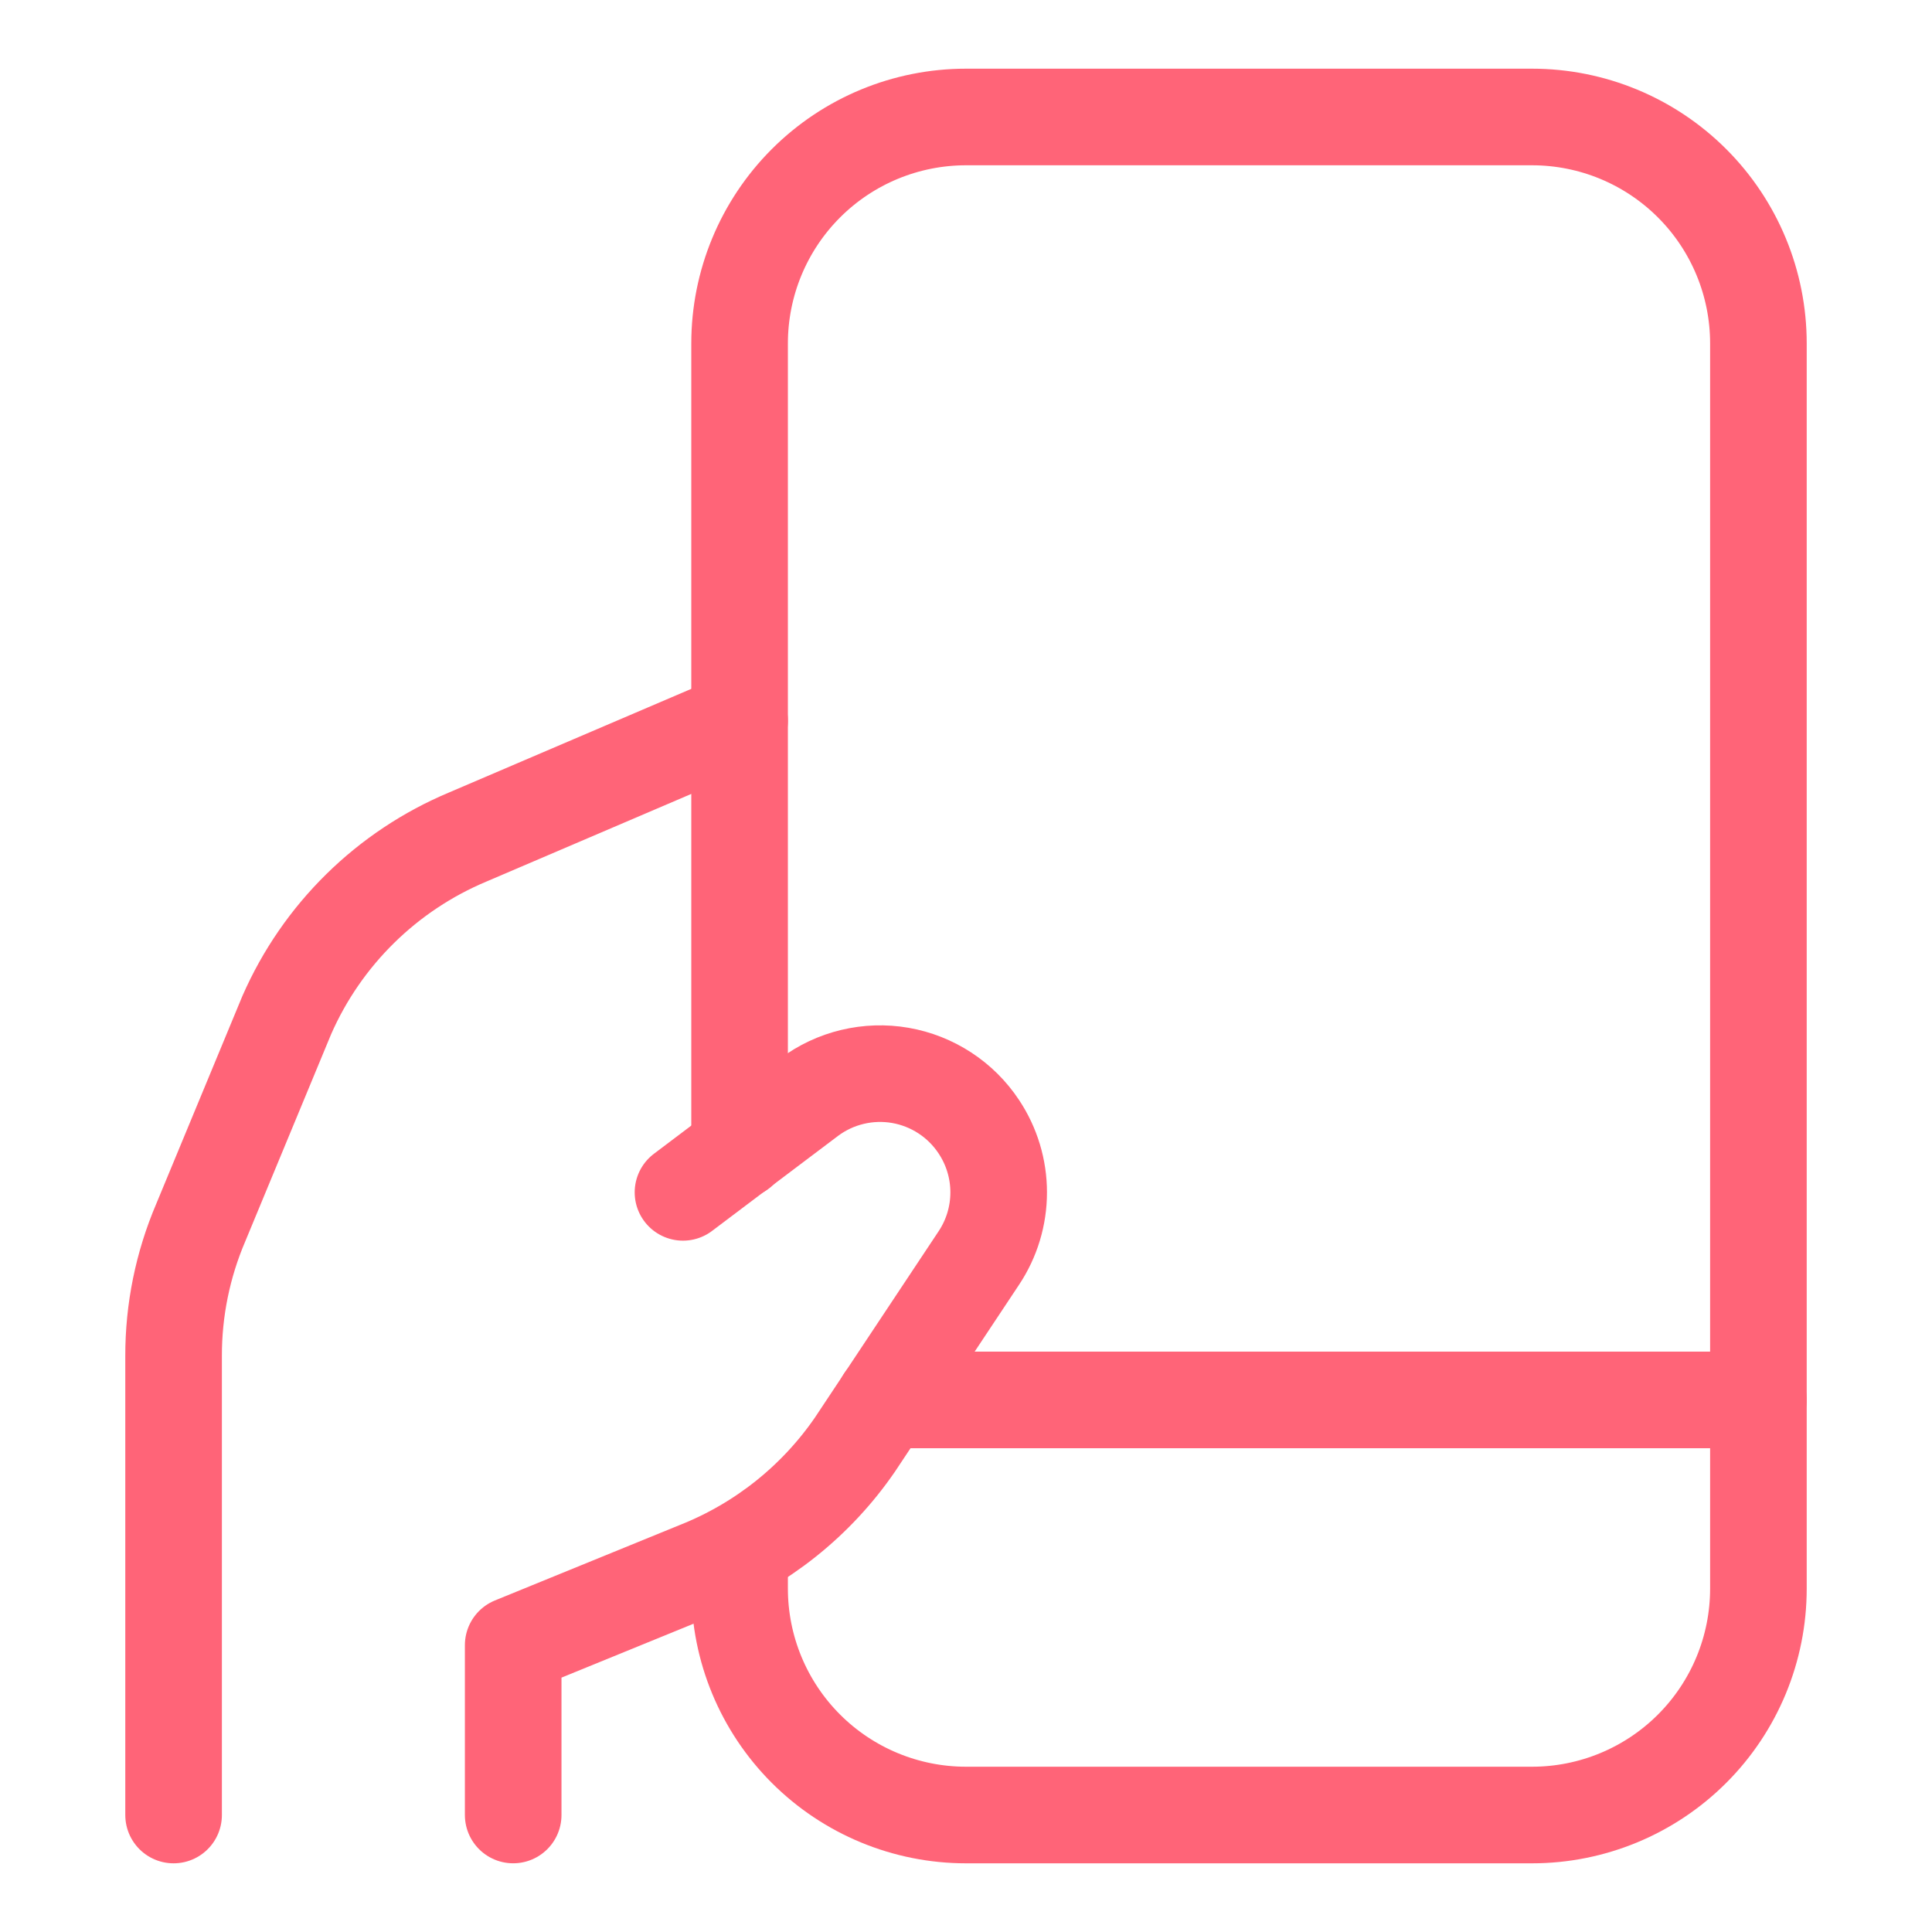
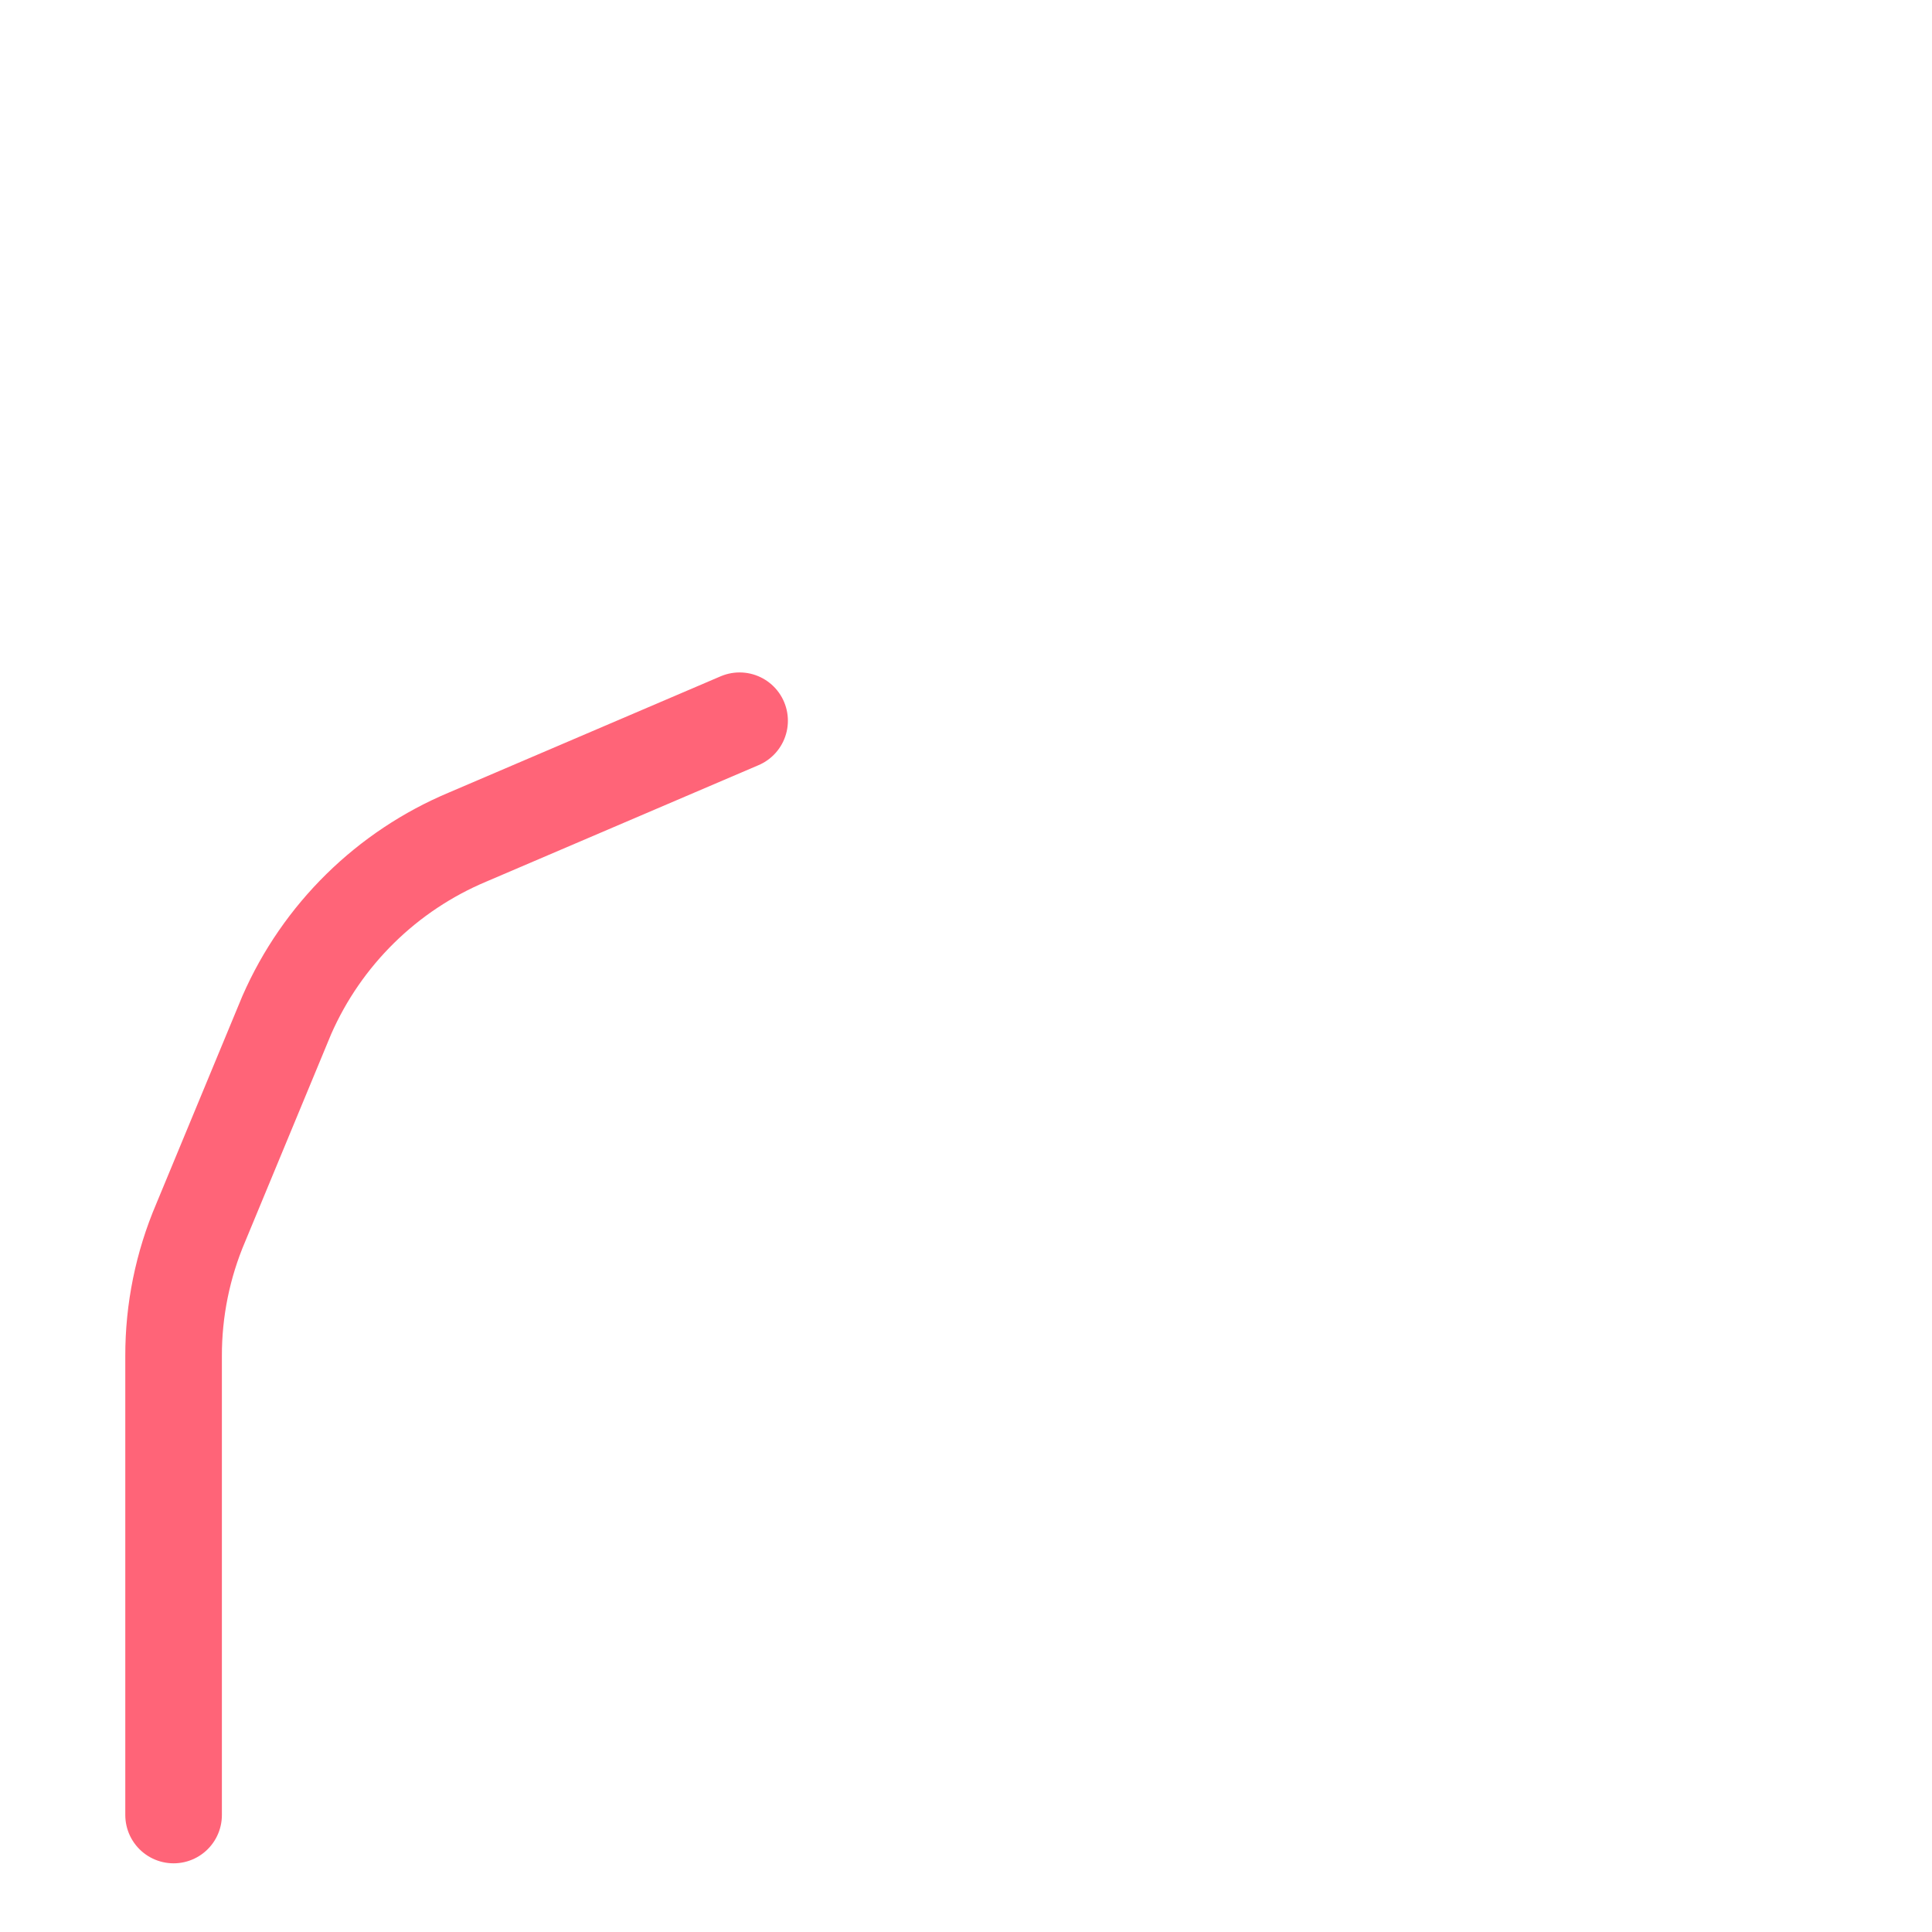
<svg xmlns="http://www.w3.org/2000/svg" width="80" height="80" viewBox="0 0 80 80" fill="none">
-   <path d="M28.281 49.373L33.5 45.436C34.035 45.035 34.646 44.748 35.296 44.593C35.945 44.437 36.62 44.415 37.278 44.529C37.937 44.643 38.565 44.891 39.124 45.256C39.684 45.622 40.162 46.097 40.531 46.655C41.067 47.46 41.353 48.406 41.353 49.373C41.353 50.341 41.067 51.287 40.531 52.092L35.406 59.811C33.802 62.147 31.54 63.952 28.906 64.998L21.25 68.123V75.155" stroke="#FF6478" stroke-width="4" stroke-linecap="round" stroke-linejoin="round" />
  <path d="M30.625 29.844L19.375 34.656C16.021 36.06 13.335 38.701 11.875 42.031L8.313 50.625C7.566 52.373 7.183 54.255 7.188 56.156V75.156" stroke="#FF6478" stroke-width="4" stroke-linecap="round" stroke-linejoin="round" />
-   <path d="M30.625 47.625V14.219C30.625 11.732 31.613 9.348 33.371 7.59C35.129 5.831 37.514 4.844 40 4.844H63.438C65.924 4.844 68.308 5.831 70.067 7.59C71.825 9.348 72.812 11.732 72.812 14.219V65.781C72.812 68.268 71.825 70.652 70.067 72.41C68.308 74.168 65.924 75.156 63.438 75.156H40C37.514 75.156 35.129 74.168 33.371 72.41C31.613 70.652 30.625 68.268 30.625 65.781V64.25" stroke="#FF6478" stroke-width="4" stroke-linecap="round" stroke-linejoin="round" />
-   <path d="M36.625 57.969H72.812" stroke="#FF6478" stroke-width="4" stroke-linecap="round" stroke-linejoin="round" />
</svg>